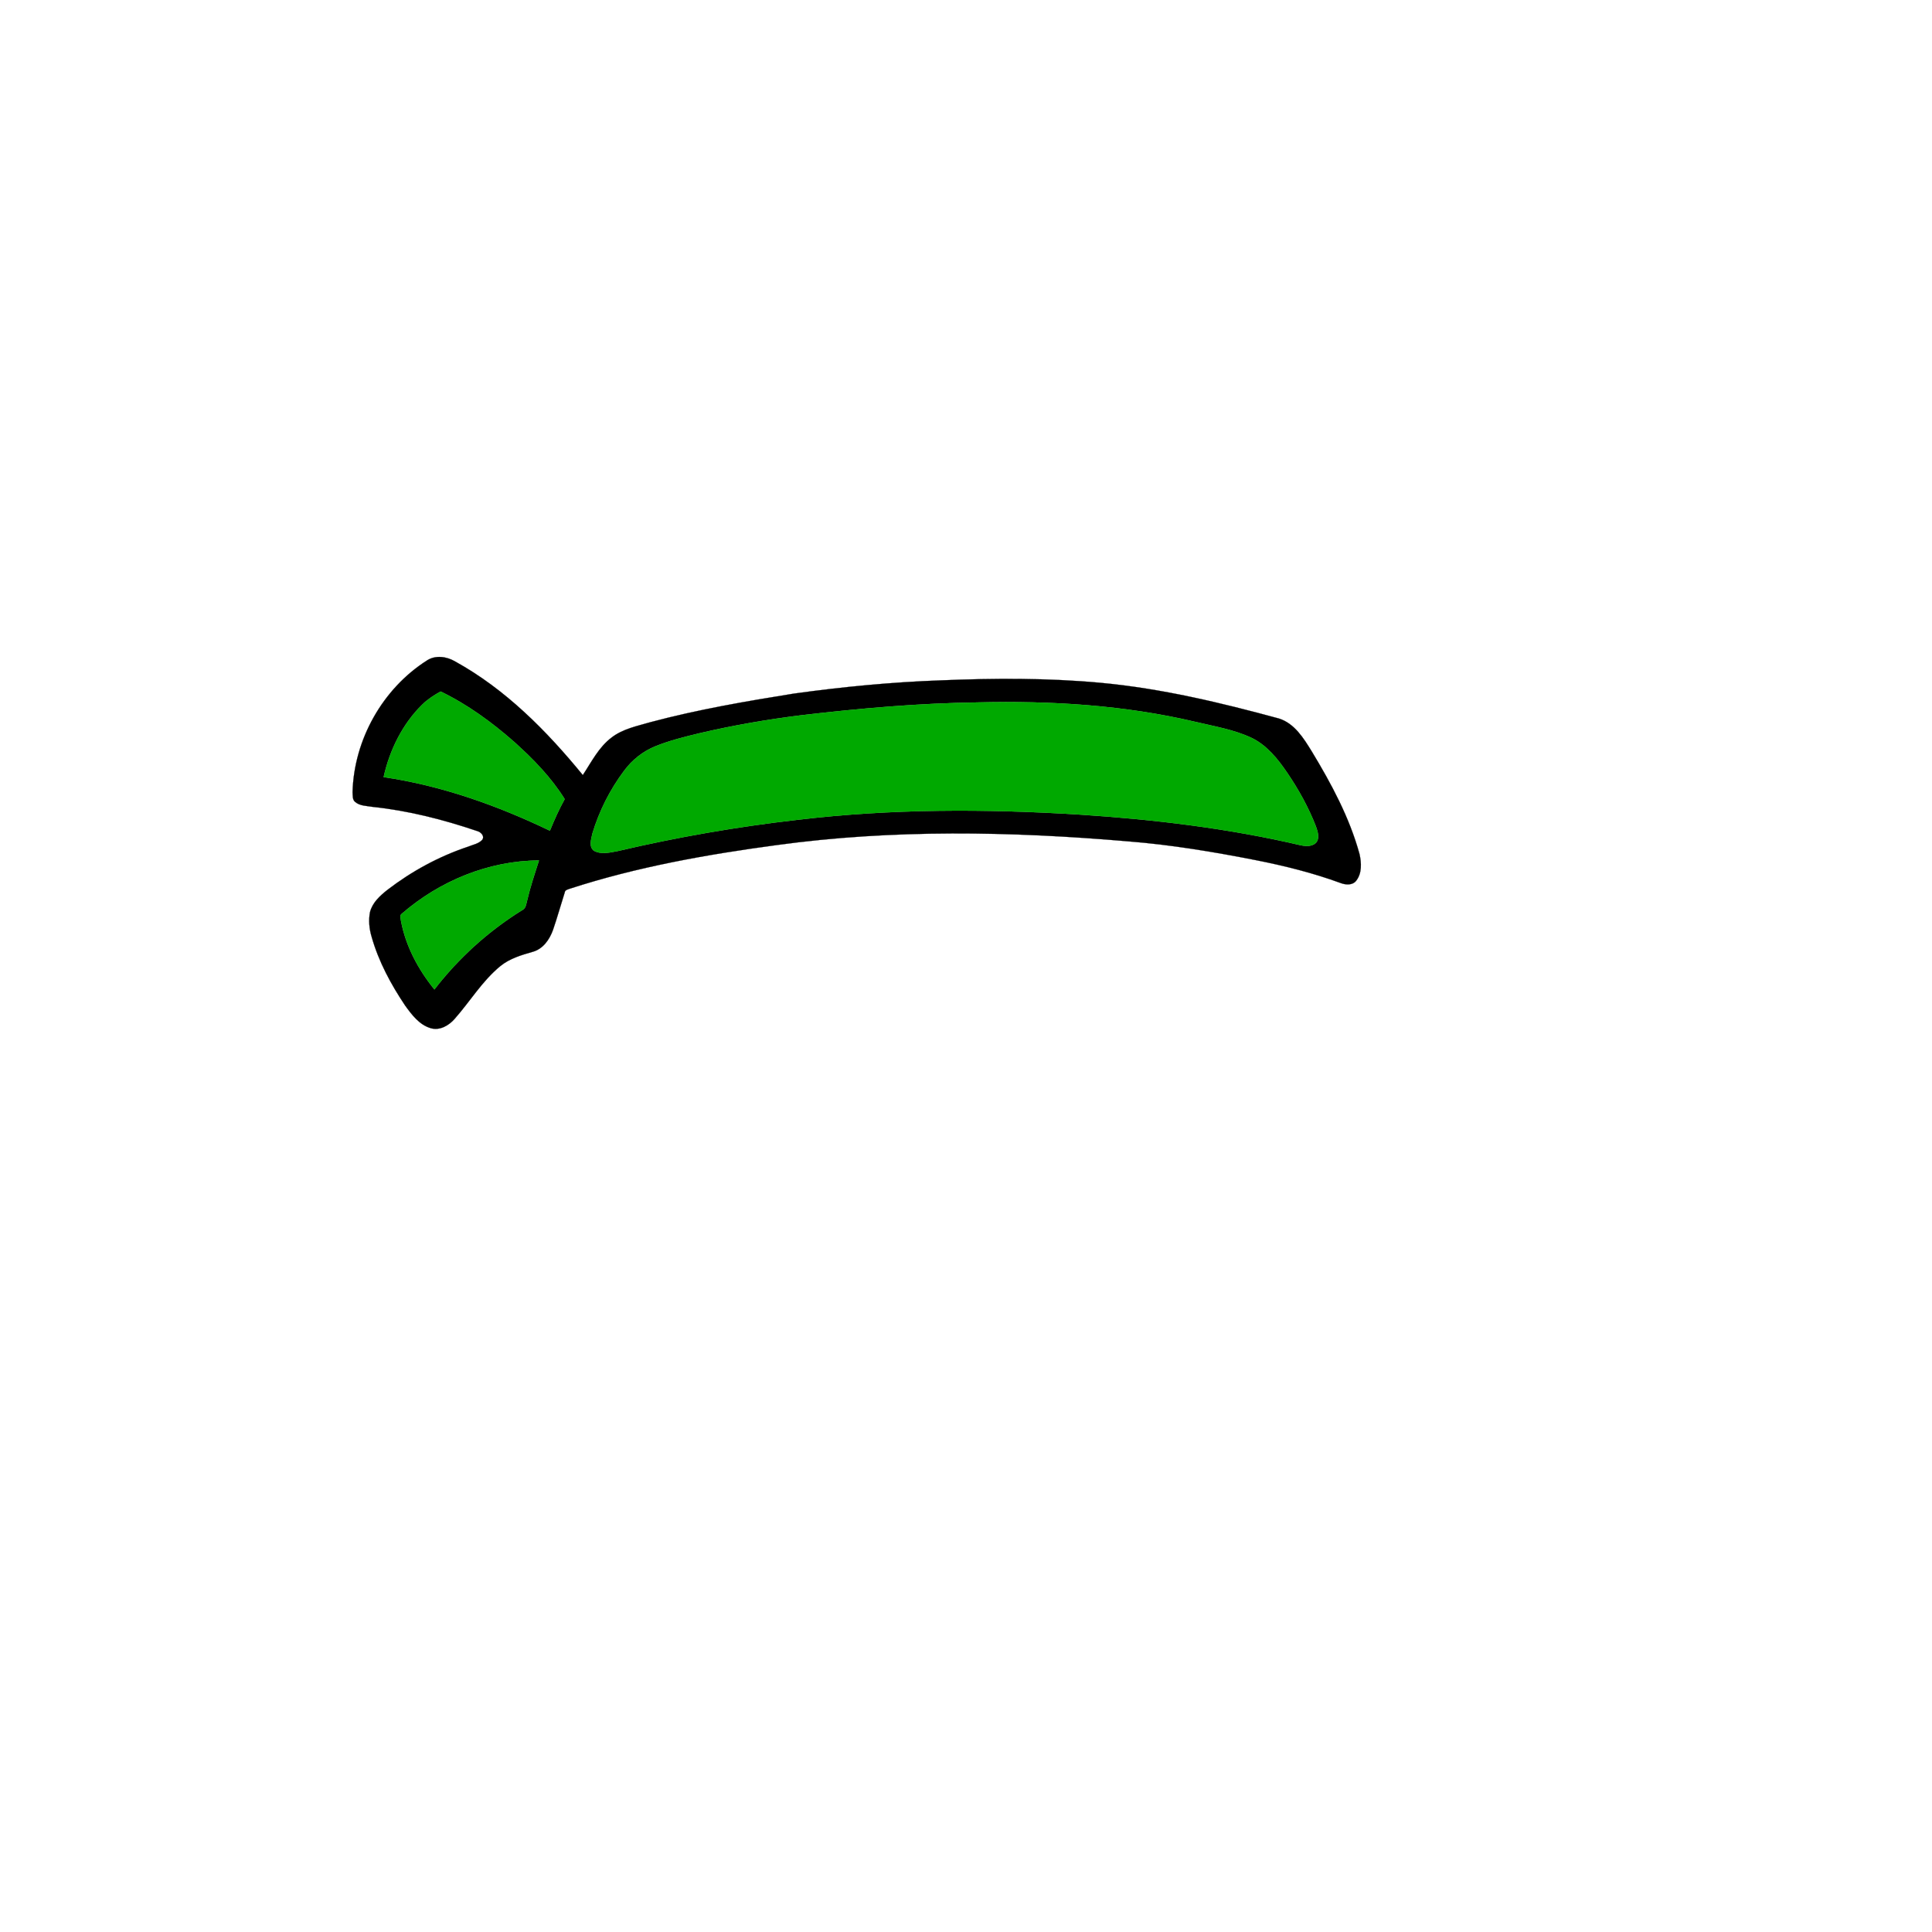
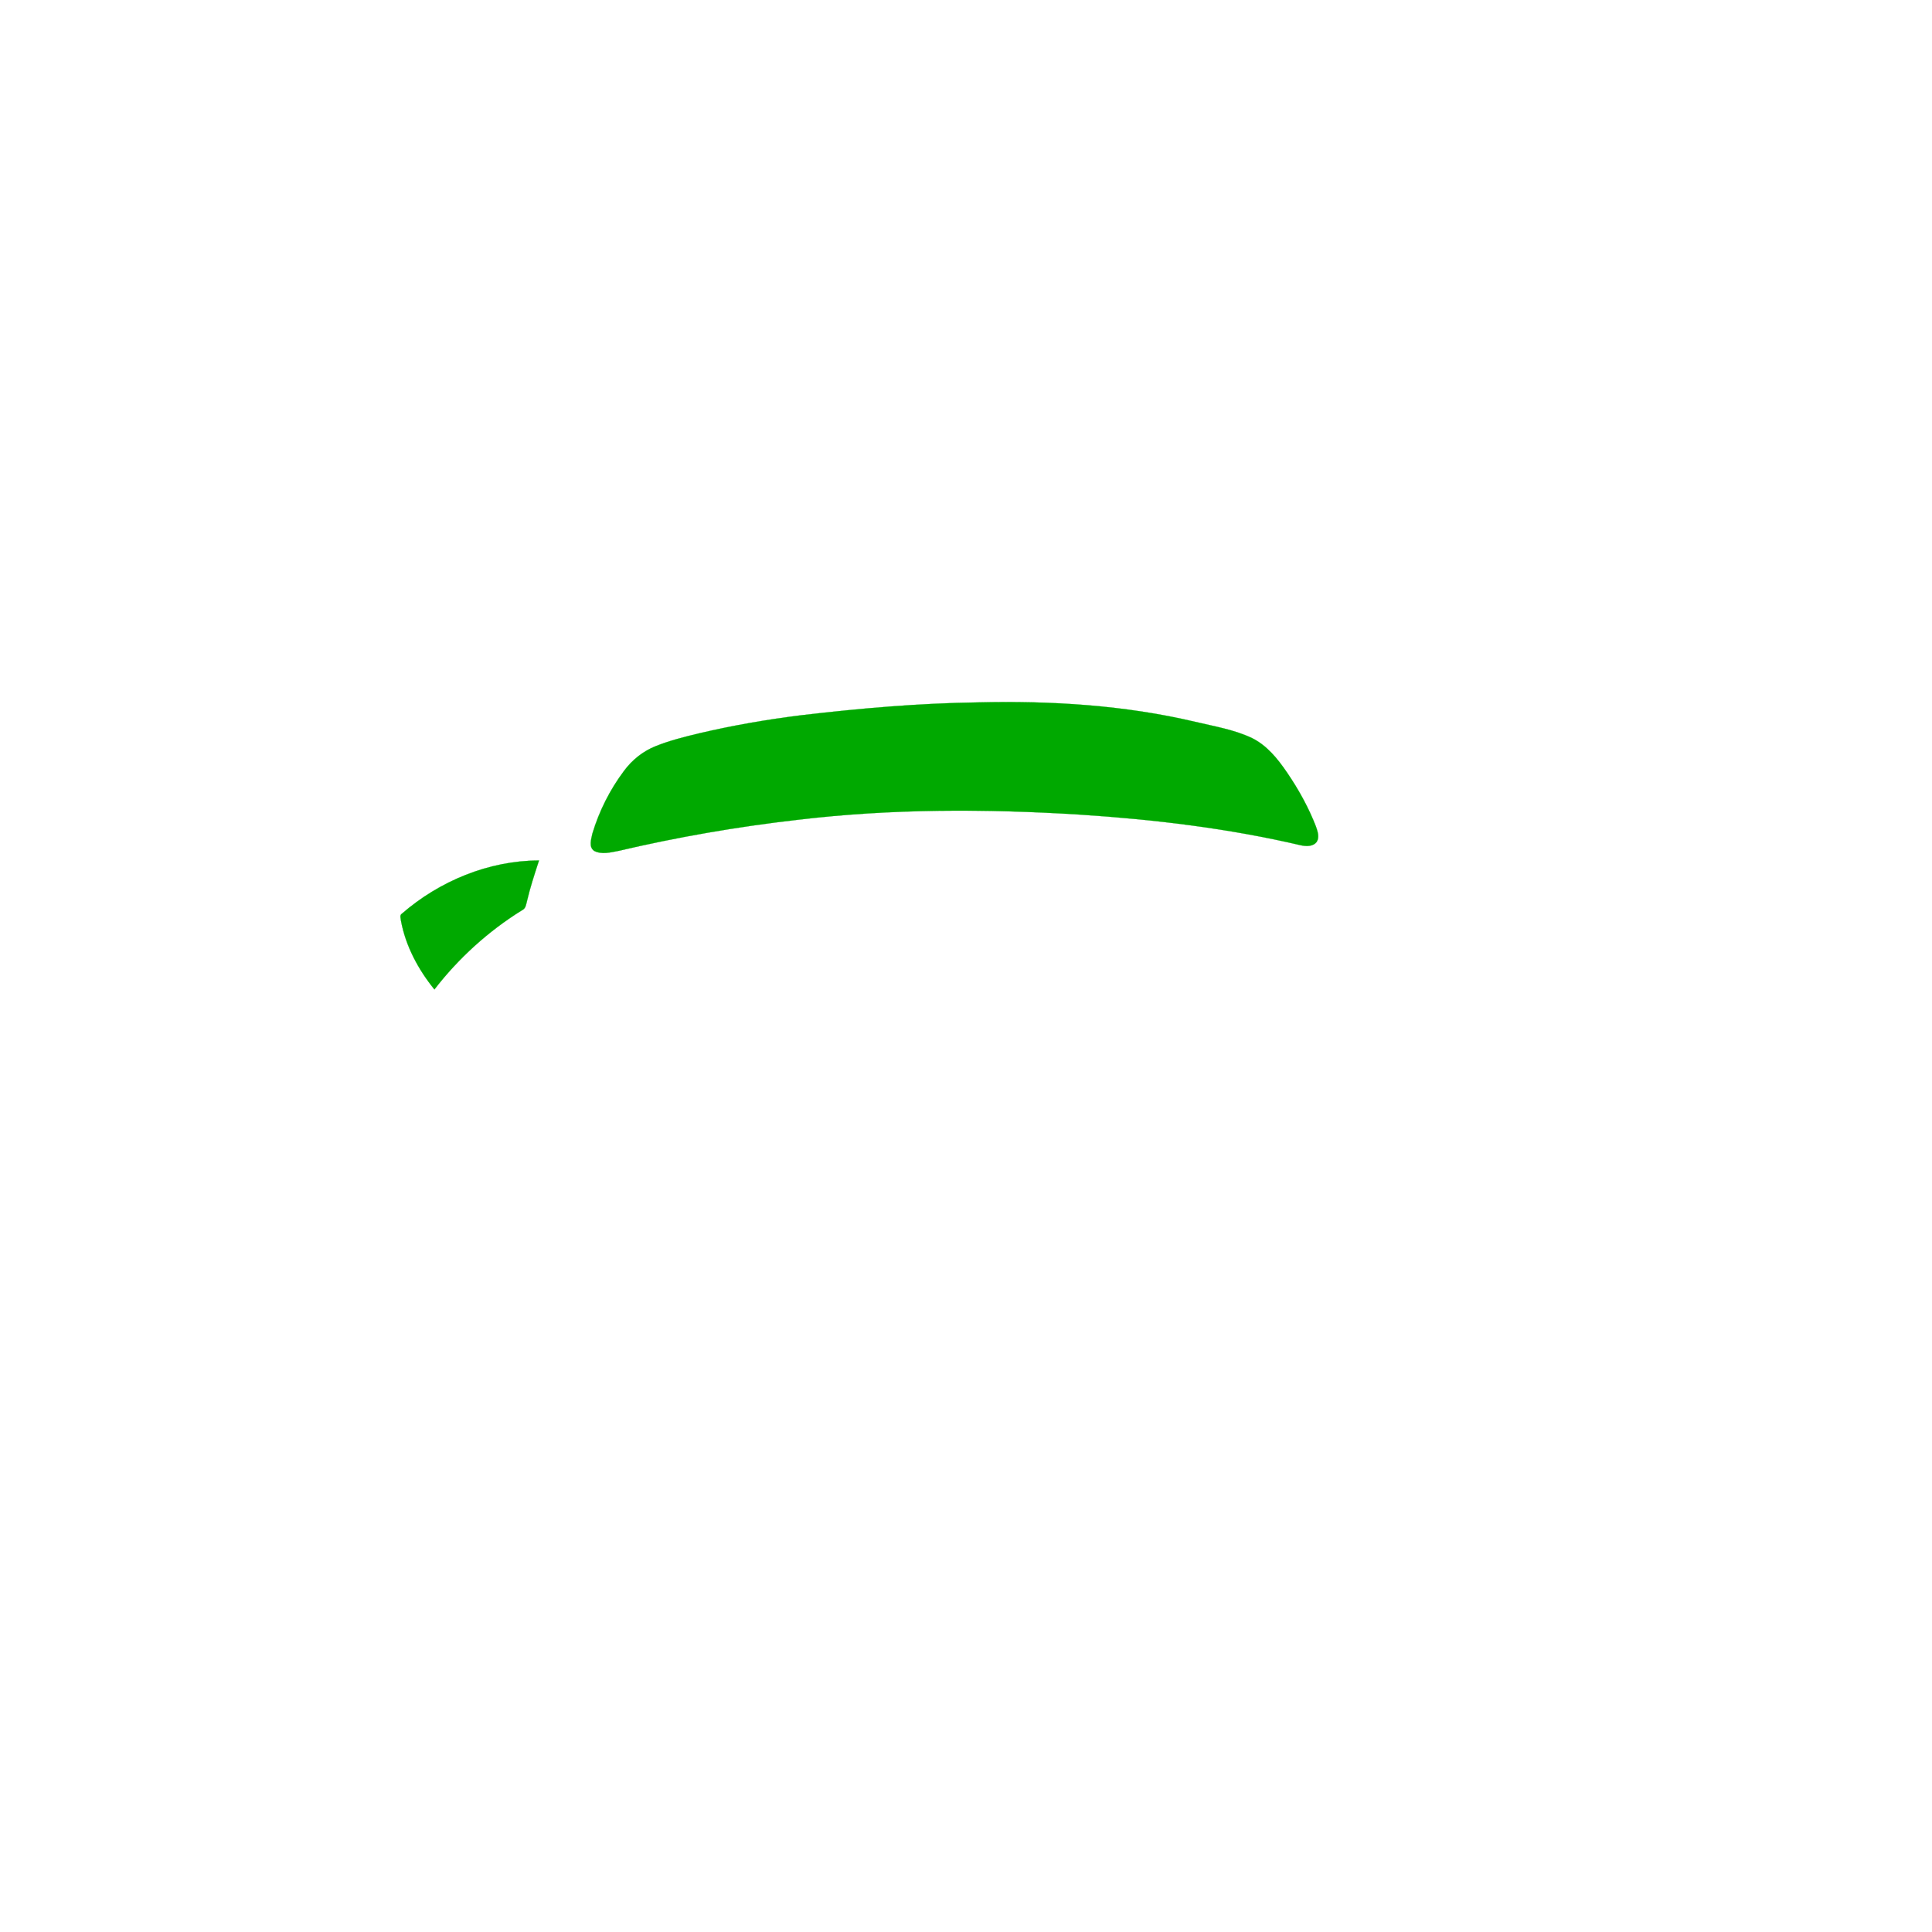
<svg xmlns="http://www.w3.org/2000/svg" width="1000pt" height="1000pt" viewBox="0 0 1000 1000" version="1.1">
-   <path fill="#000000" stroke="#000000" stroke-width="0.094" opacity="1.00" d=" M 220.94 341.89 C 225.40 338.95 231.20 339.79 235.60 342.39 C 261.69 356.78 282.95 378.30 301.66 401.18 C 306.17 394.38 309.92 386.72 316.60 381.72 C 322.42 377.23 329.80 375.82 336.70 373.79 C 361.11 367.28 386.04 363.00 410.97 359.00 C 436.19 355.50 461.58 353.06 487.04 352.15 C 514.64 351.02 542.33 350.88 569.86 353.44 C 601.12 356.36 631.76 363.68 661.98 371.91 C 670.08 374.48 674.76 382.13 678.97 388.95 C 689.09 405.67 698.47 423.09 703.67 442.03 C 704.70 446.57 705.00 452.01 701.95 455.87 C 700.04 458.33 696.49 458.03 693.89 457.04 C 679.60 451.80 664.78 448.11 649.85 445.17 C 628.03 440.89 606.05 437.22 583.86 435.47 C 523.35 430.29 462.17 429.14 401.87 437.42 C 365.77 442.28 329.71 448.69 295.01 459.96 C 293.92 460.39 292.40 460.58 292.27 462.04 C 290.22 468.44 288.43 474.93 286.24 481.29 C 284.48 486.26 281.07 491.19 275.73 492.65 C 269.86 494.33 263.82 496.10 258.99 500.03 C 249.59 507.73 243.30 518.35 235.31 527.36 C 232.32 530.80 227.66 533.53 222.99 532.19 C 217.06 530.48 213.17 525.24 209.71 520.48 C 202.36 509.51 195.98 497.69 192.37 484.93 C 191.13 480.79 190.68 476.34 191.52 472.09 C 192.77 467.20 196.66 463.66 200.47 460.65 C 213.06 450.98 227.19 443.27 242.27 438.25 C 244.76 437.21 247.75 436.76 249.63 434.67 C 251.01 432.63 248.77 430.56 246.87 430.10 C 229.35 424.17 211.30 419.56 192.88 417.63 C 189.84 417.10 186.36 417.19 183.87 415.12 C 182.32 413.90 182.64 411.74 182.49 410.01 C 183.22 382.87 198.04 356.49 220.94 341.89 M 218.57 364.68 C 208.28 374.79 201.70 388.22 198.57 402.22 C 228.56 406.62 257.39 416.88 284.62 429.97 C 286.91 424.40 289.35 418.88 292.28 413.62 C 285.26 402.34 275.88 392.76 266.05 383.93 C 254.51 373.79 241.95 364.62 228.08 357.93 C 224.66 359.79 221.37 361.95 218.57 364.68 M 506.40 363.56 C 475.83 363.97 445.35 366.62 415.00 370.18 C 397.14 372.39 379.38 375.46 361.86 379.57 C 354.23 381.41 346.57 383.31 339.27 386.25 C 332.80 388.85 327.17 393.36 323.03 398.96 C 315.71 408.71 310.13 419.78 306.62 431.46 C 306.06 434.31 304.59 438.37 307.53 440.41 C 311.40 442.41 315.90 441.21 319.94 440.46 C 350.60 433.28 381.66 427.89 412.94 424.32 C 461.39 418.52 510.37 418.61 559.01 421.64 C 597.45 424.14 635.84 428.74 673.38 437.53 C 676.14 438.11 679.75 438.24 681.58 435.66 C 683.05 433.20 681.95 430.27 681.13 427.79 C 677.30 417.92 672.13 408.59 666.17 399.86 C 661.37 392.81 655.77 385.81 647.95 381.99 C 638.68 377.59 628.45 375.97 618.55 373.59 C 581.87 364.97 543.98 362.66 506.40 363.56 M 207.97 472.96 C 206.71 473.82 207.49 475.45 207.56 476.67 C 210.02 489.77 216.50 501.84 224.85 512.13 C 237.38 495.91 252.79 481.93 270.21 471.12 C 272.24 470.23 272.33 467.88 272.85 466.04 C 274.49 459.03 276.78 452.21 278.98 445.38 C 252.96 445.46 227.51 455.99 207.97 472.96 Z" />
-   <path fill="#00a900" stroke="#00a900" stroke-width="0.094" opacity="1.00" d=" M 218.57 364.68 C 221.37 361.95 224.66 359.79 228.08 357.93 C 241.95 364.62 254.51 373.79 266.05 383.93 C 275.88 392.76 285.26 402.34 292.28 413.62 C 289.35 418.88 286.91 424.40 284.62 429.97 C 257.39 416.88 228.56 406.62 198.57 402.22 C 201.70 388.22 208.28 374.79 218.57 364.68 Z" />
  <path fill="#00a900" stroke="#00a900" stroke-width="0.094" opacity="1.00" d=" M 506.40 363.56 C 543.98 362.66 581.87 364.97 618.55 373.59 C 628.45 375.97 638.68 377.59 647.95 381.99 C 655.77 385.81 661.37 392.81 666.17 399.86 C 672.13 408.59 677.30 417.92 681.13 427.79 C 681.95 430.27 683.05 433.20 681.58 435.66 C 679.75 438.24 676.14 438.11 673.38 437.53 C 635.84 428.74 597.45 424.14 559.01 421.64 C 510.37 418.61 461.39 418.52 412.94 424.32 C 381.66 427.89 350.60 433.28 319.94 440.46 C 315.90 441.21 311.40 442.41 307.53 440.41 C 304.59 438.37 306.06 434.31 306.62 431.46 C 310.13 419.78 315.71 408.71 323.03 398.96 C 327.17 393.36 332.80 388.85 339.27 386.25 C 346.57 383.31 354.23 381.41 361.86 379.57 C 379.38 375.46 397.14 372.39 415.00 370.18 C 445.35 366.62 475.83 363.97 506.40 363.56 Z" />
  <path fill="#00a900" stroke="#00a900" stroke-width="0.094" opacity="1.00" d=" M 207.97 472.96 C 227.51 455.99 252.96 445.46 278.98 445.38 C 276.78 452.21 274.49 459.03 272.85 466.04 C 272.33 467.88 272.24 470.23 270.21 471.12 C 252.79 481.93 237.38 495.91 224.85 512.13 C 216.50 501.84 210.02 489.77 207.56 476.67 C 207.49 475.45 206.71 473.82 207.97 472.96 Z" />
</svg>